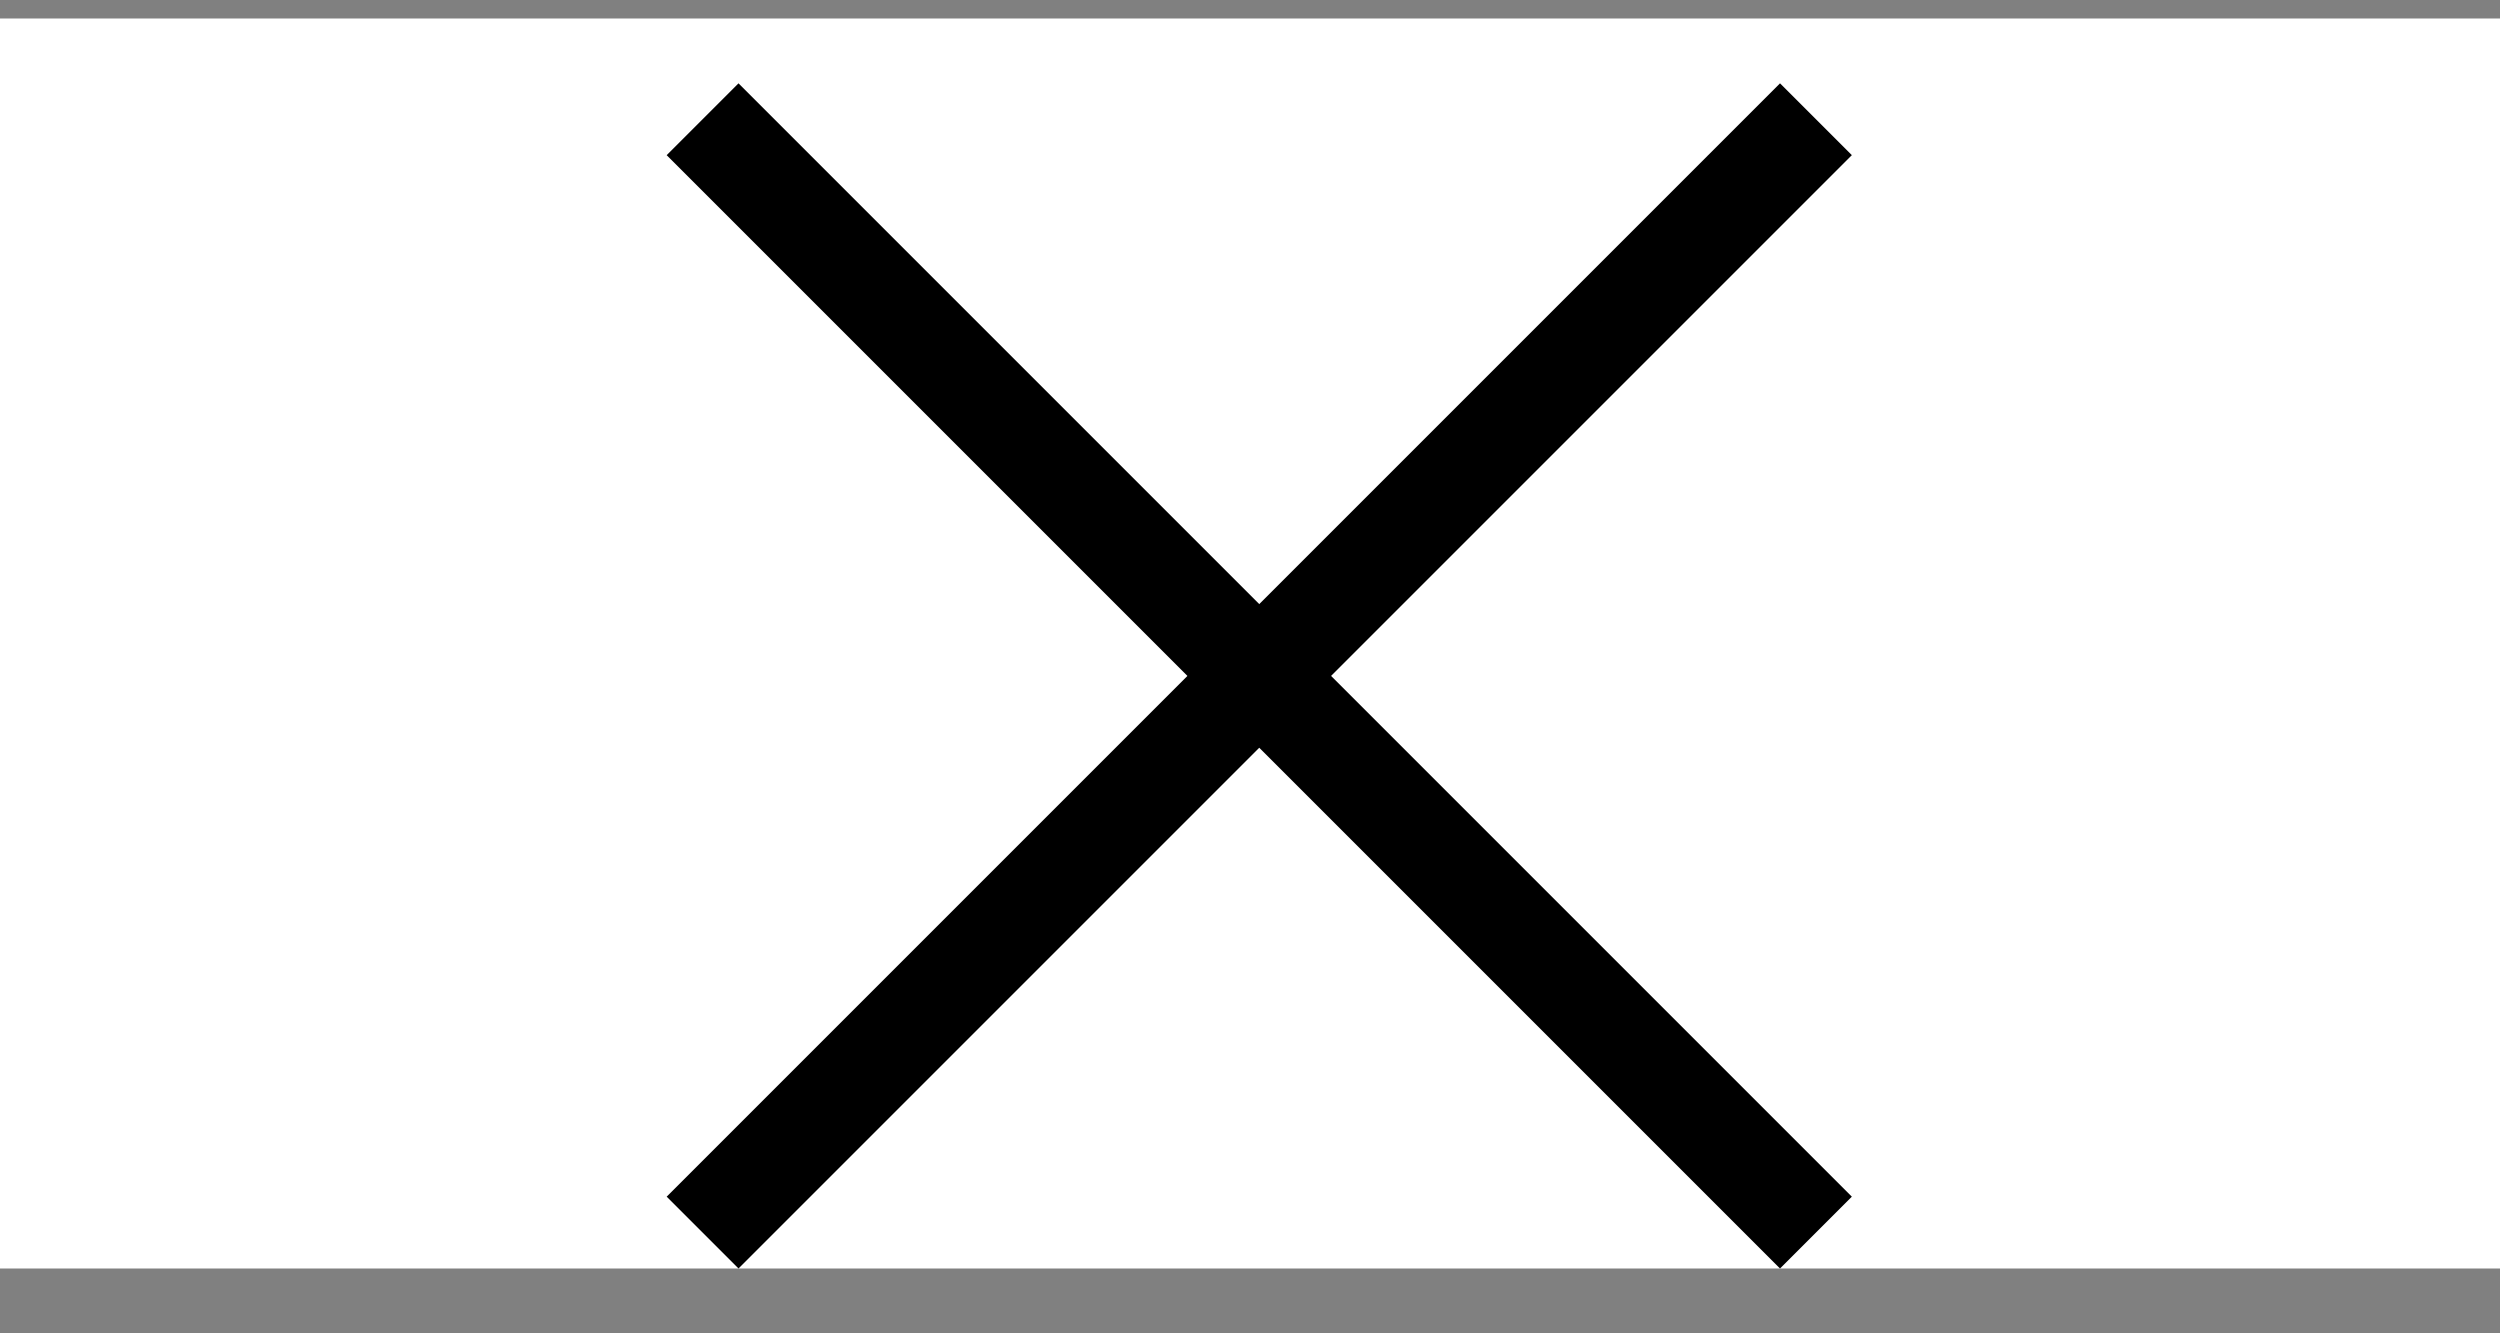
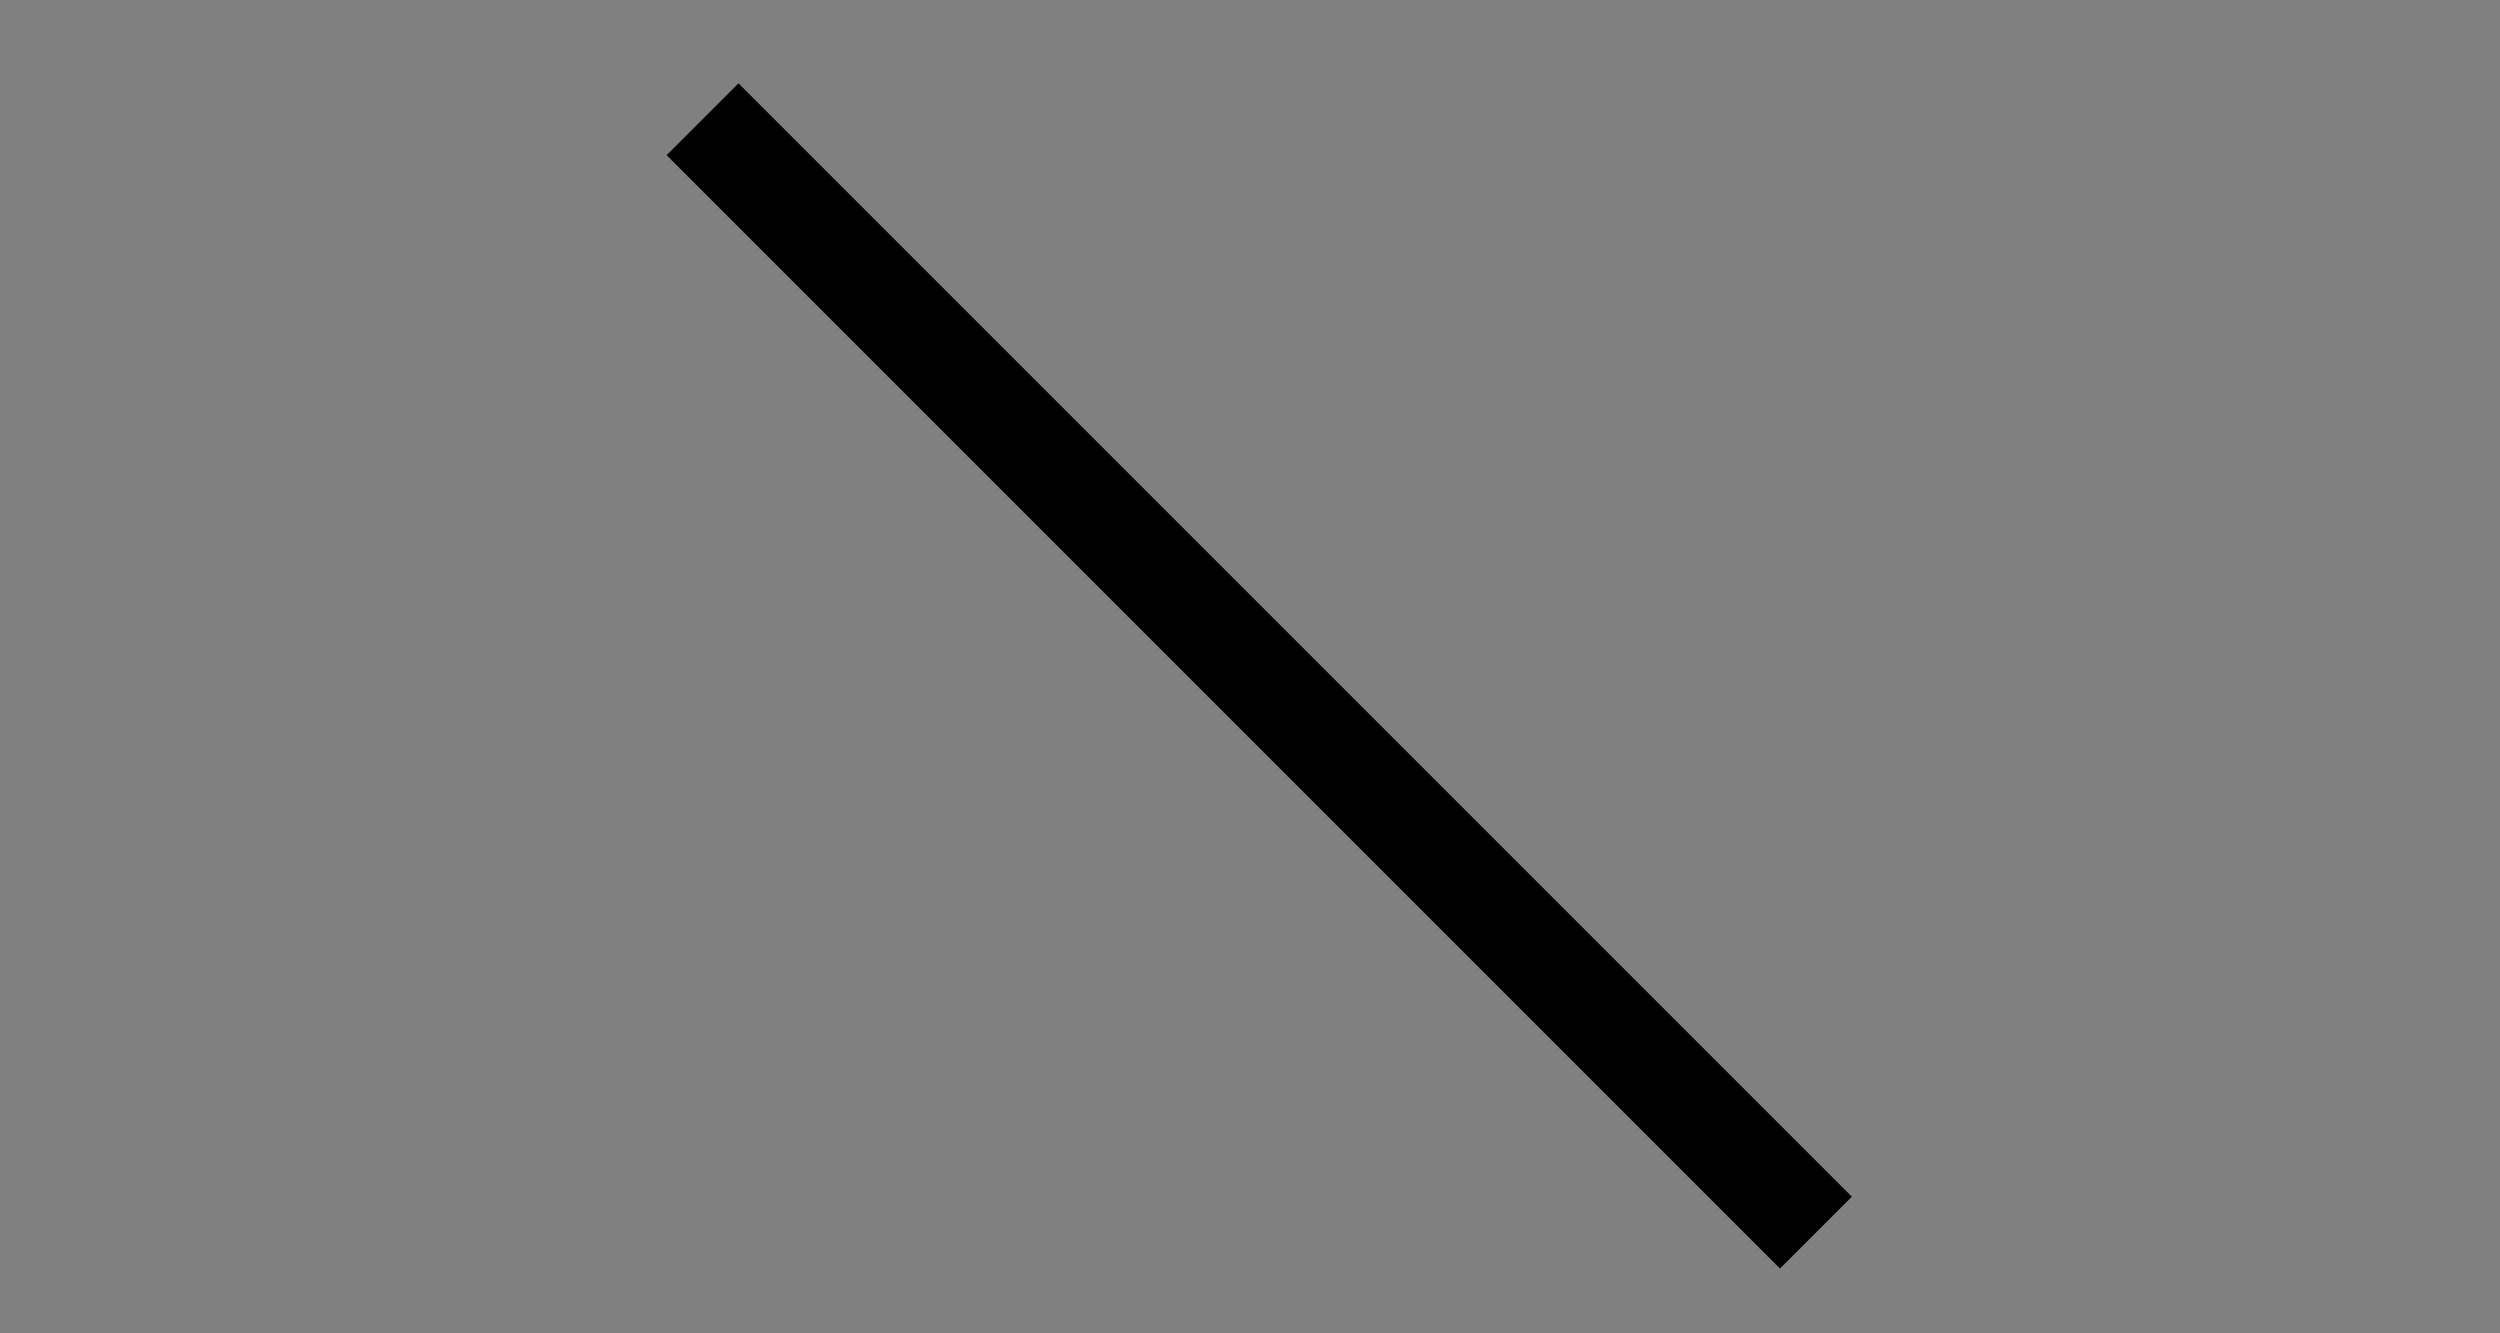
<svg xmlns="http://www.w3.org/2000/svg" width="30" height="16" viewBox="0 0 30 16" fill="none">
  <rect x="0" y="0" width="30" height="16" fill="#808080" stroke="none" />
-   <rect y="0.222" width="30" height="15" fill="white" />
-   <rect x="8" y="14.36" width="18.894" height="1.219" transform="rotate(-45 8 14.36)" fill="black" />
  <rect x="8.862" y="1" width="18.894" height="1.219" transform="rotate(45 8.862 1)" fill="black" />
</svg>